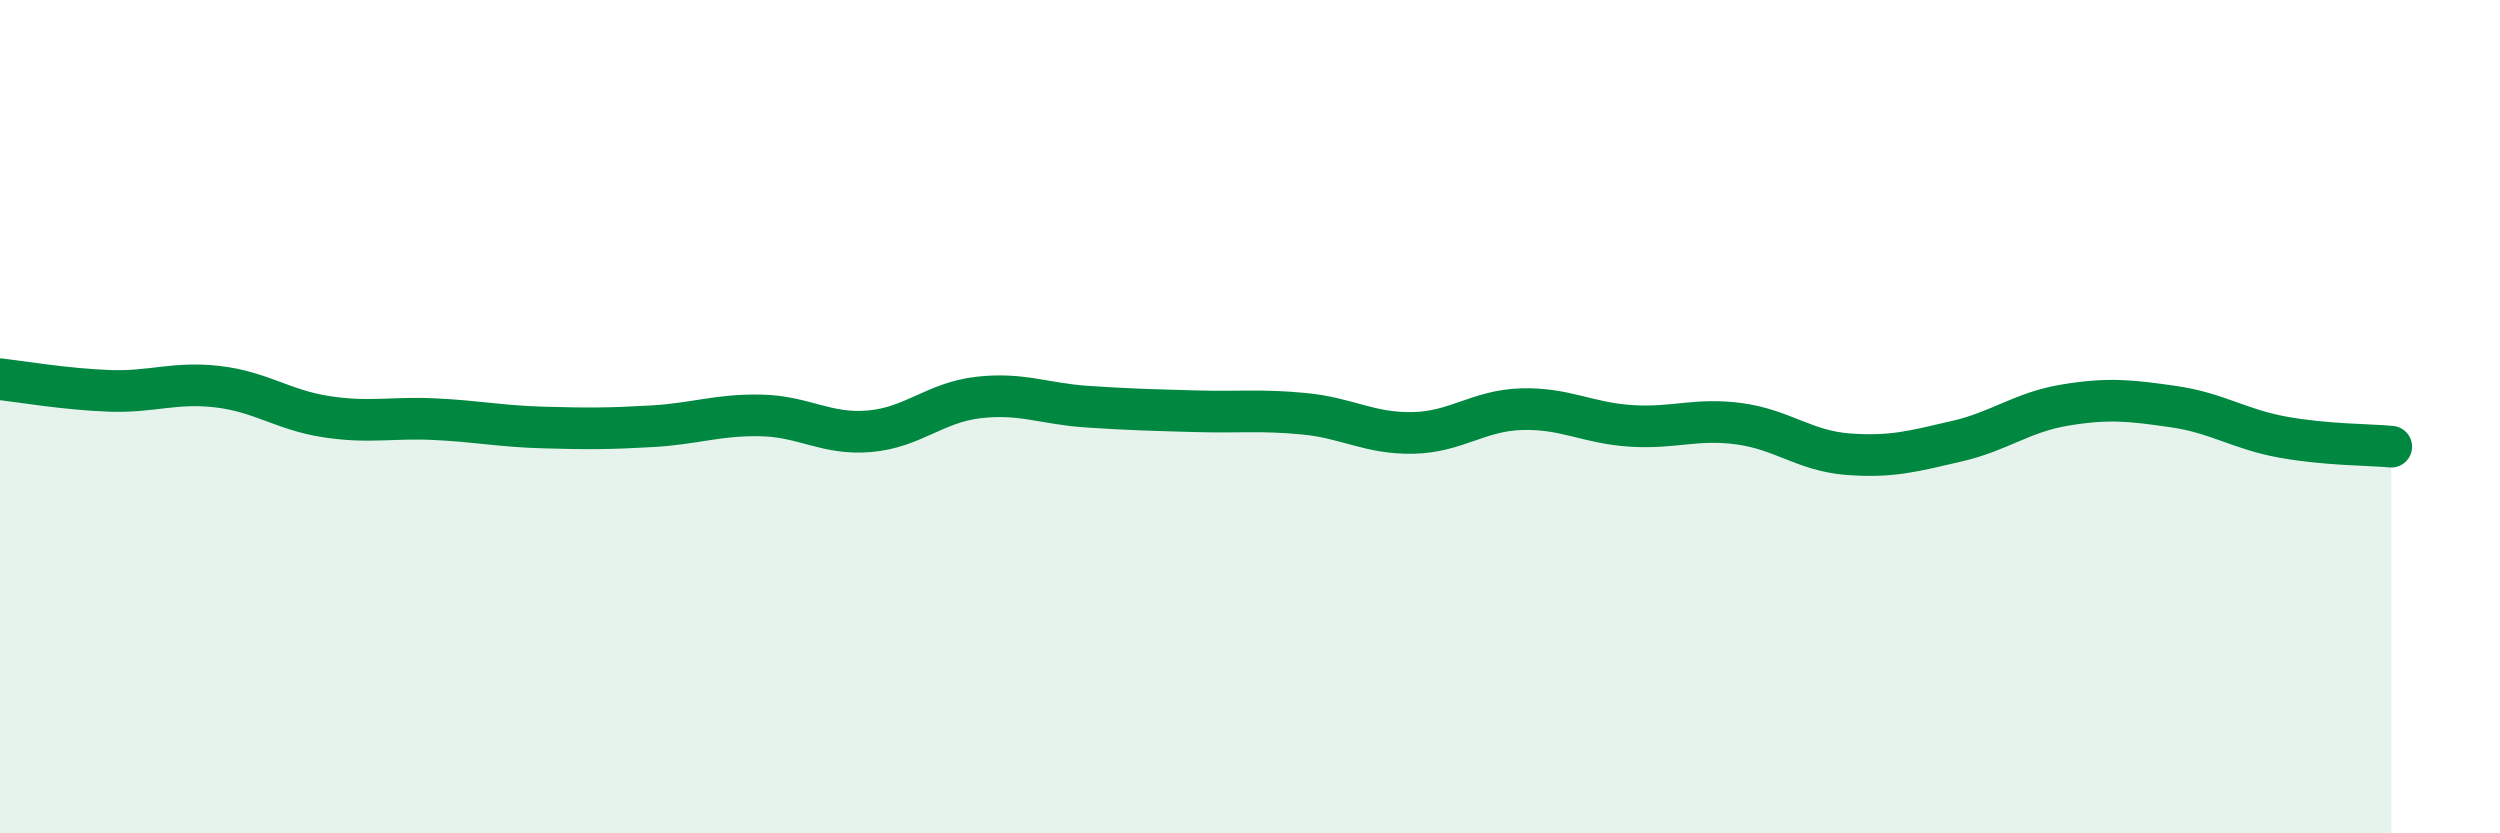
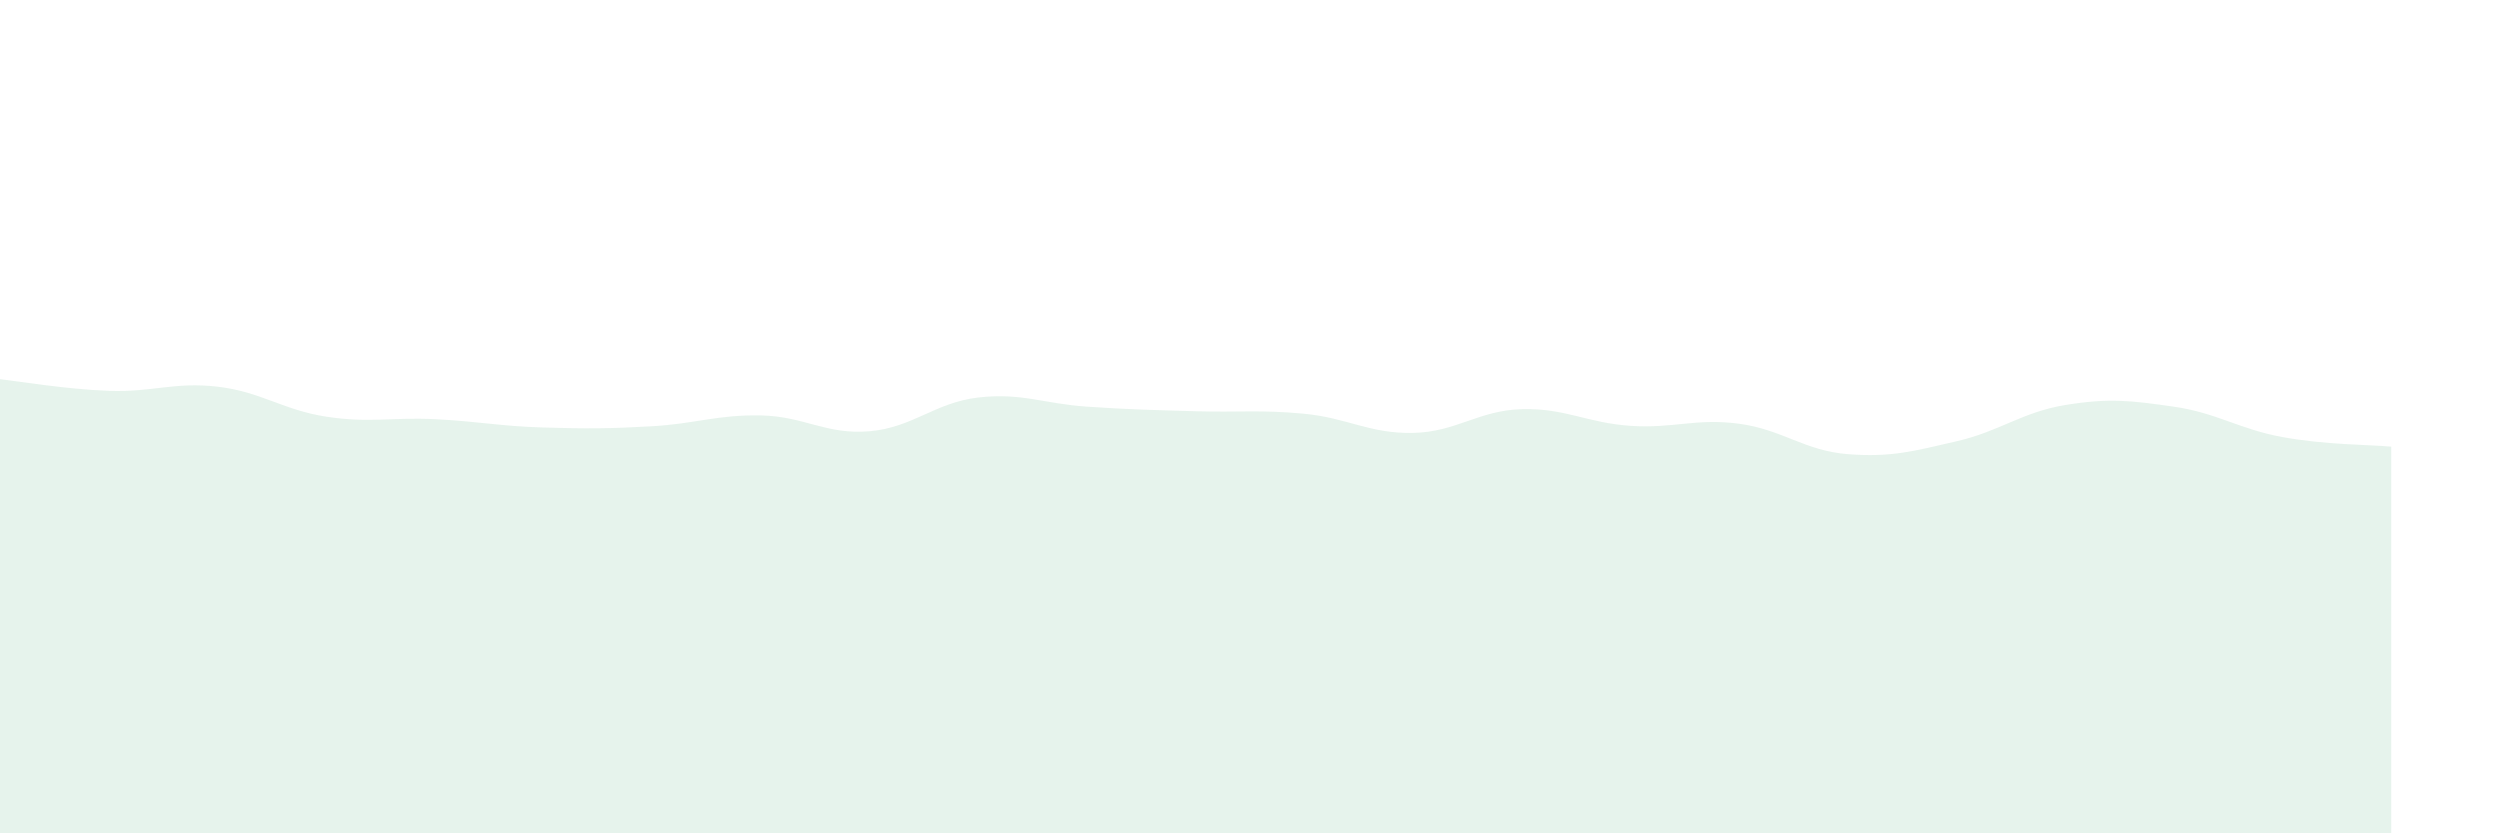
<svg xmlns="http://www.w3.org/2000/svg" width="60" height="20" viewBox="0 0 60 20">
  <path d="M 0,9.1 C 0.52,9.16 1.57,9.34 2.61,9.38 C 3.65,9.42 4.18,9.16 5.22,9.28 C 6.26,9.4 6.79,9.84 7.83,10 C 8.87,10.16 9.39,10.01 10.43,10.06 C 11.47,10.11 12,10.23 13.04,10.26 C 14.08,10.29 14.61,10.29 15.65,10.23 C 16.69,10.17 17.22,9.95 18.26,9.97 C 19.3,9.99 19.83,10.44 20.87,10.35 C 21.91,10.26 22.44,9.66 23.48,9.54 C 24.52,9.42 25.05,9.69 26.09,9.76 C 27.13,9.83 27.66,9.84 28.7,9.87 C 29.74,9.9 30.26,9.83 31.3,9.93 C 32.34,10.03 32.87,10.41 33.91,10.39 C 34.95,10.37 35.48,9.85 36.52,9.82 C 37.56,9.79 38.09,10.15 39.13,10.22 C 40.17,10.29 40.7,10.03 41.74,10.17 C 42.78,10.31 43.31,10.82 44.35,10.9 C 45.39,10.98 45.92,10.83 46.96,10.59 C 48,10.35 48.53,9.89 49.57,9.72 C 50.61,9.55 51.13,9.61 52.17,9.76 C 53.21,9.91 53.74,10.3 54.78,10.49 C 55.82,10.68 56.87,10.67 57.39,10.72L57.39 20L0 20Z" fill="#008740" opacity="0.1" stroke-linecap="round" stroke-linejoin="round" />
-   <path d="M 0,9.1 C 0.52,9.16 1.57,9.34 2.61,9.38 C 3.65,9.42 4.18,9.16 5.22,9.28 C 6.26,9.4 6.79,9.84 7.83,10 C 8.87,10.16 9.39,10.01 10.43,10.06 C 11.47,10.11 12,10.23 13.04,10.26 C 14.08,10.29 14.61,10.29 15.65,10.23 C 16.69,10.17 17.22,9.95 18.26,9.97 C 19.3,9.99 19.83,10.44 20.87,10.35 C 21.91,10.26 22.44,9.66 23.48,9.54 C 24.52,9.42 25.05,9.69 26.09,9.76 C 27.13,9.83 27.66,9.84 28.7,9.87 C 29.74,9.9 30.26,9.83 31.3,9.93 C 32.34,10.03 32.87,10.41 33.91,10.39 C 34.95,10.37 35.48,9.85 36.52,9.82 C 37.56,9.79 38.09,10.15 39.13,10.22 C 40.17,10.29 40.7,10.03 41.74,10.17 C 42.78,10.31 43.31,10.82 44.35,10.9 C 45.39,10.98 45.92,10.83 46.96,10.59 C 48,10.35 48.53,9.89 49.57,9.72 C 50.61,9.55 51.13,9.61 52.17,9.76 C 53.21,9.91 53.74,10.3 54.78,10.49 C 55.82,10.68 56.87,10.67 57.39,10.72" stroke="#008740" stroke-width="1" fill="none" stroke-linecap="round" stroke-linejoin="round" />
</svg>